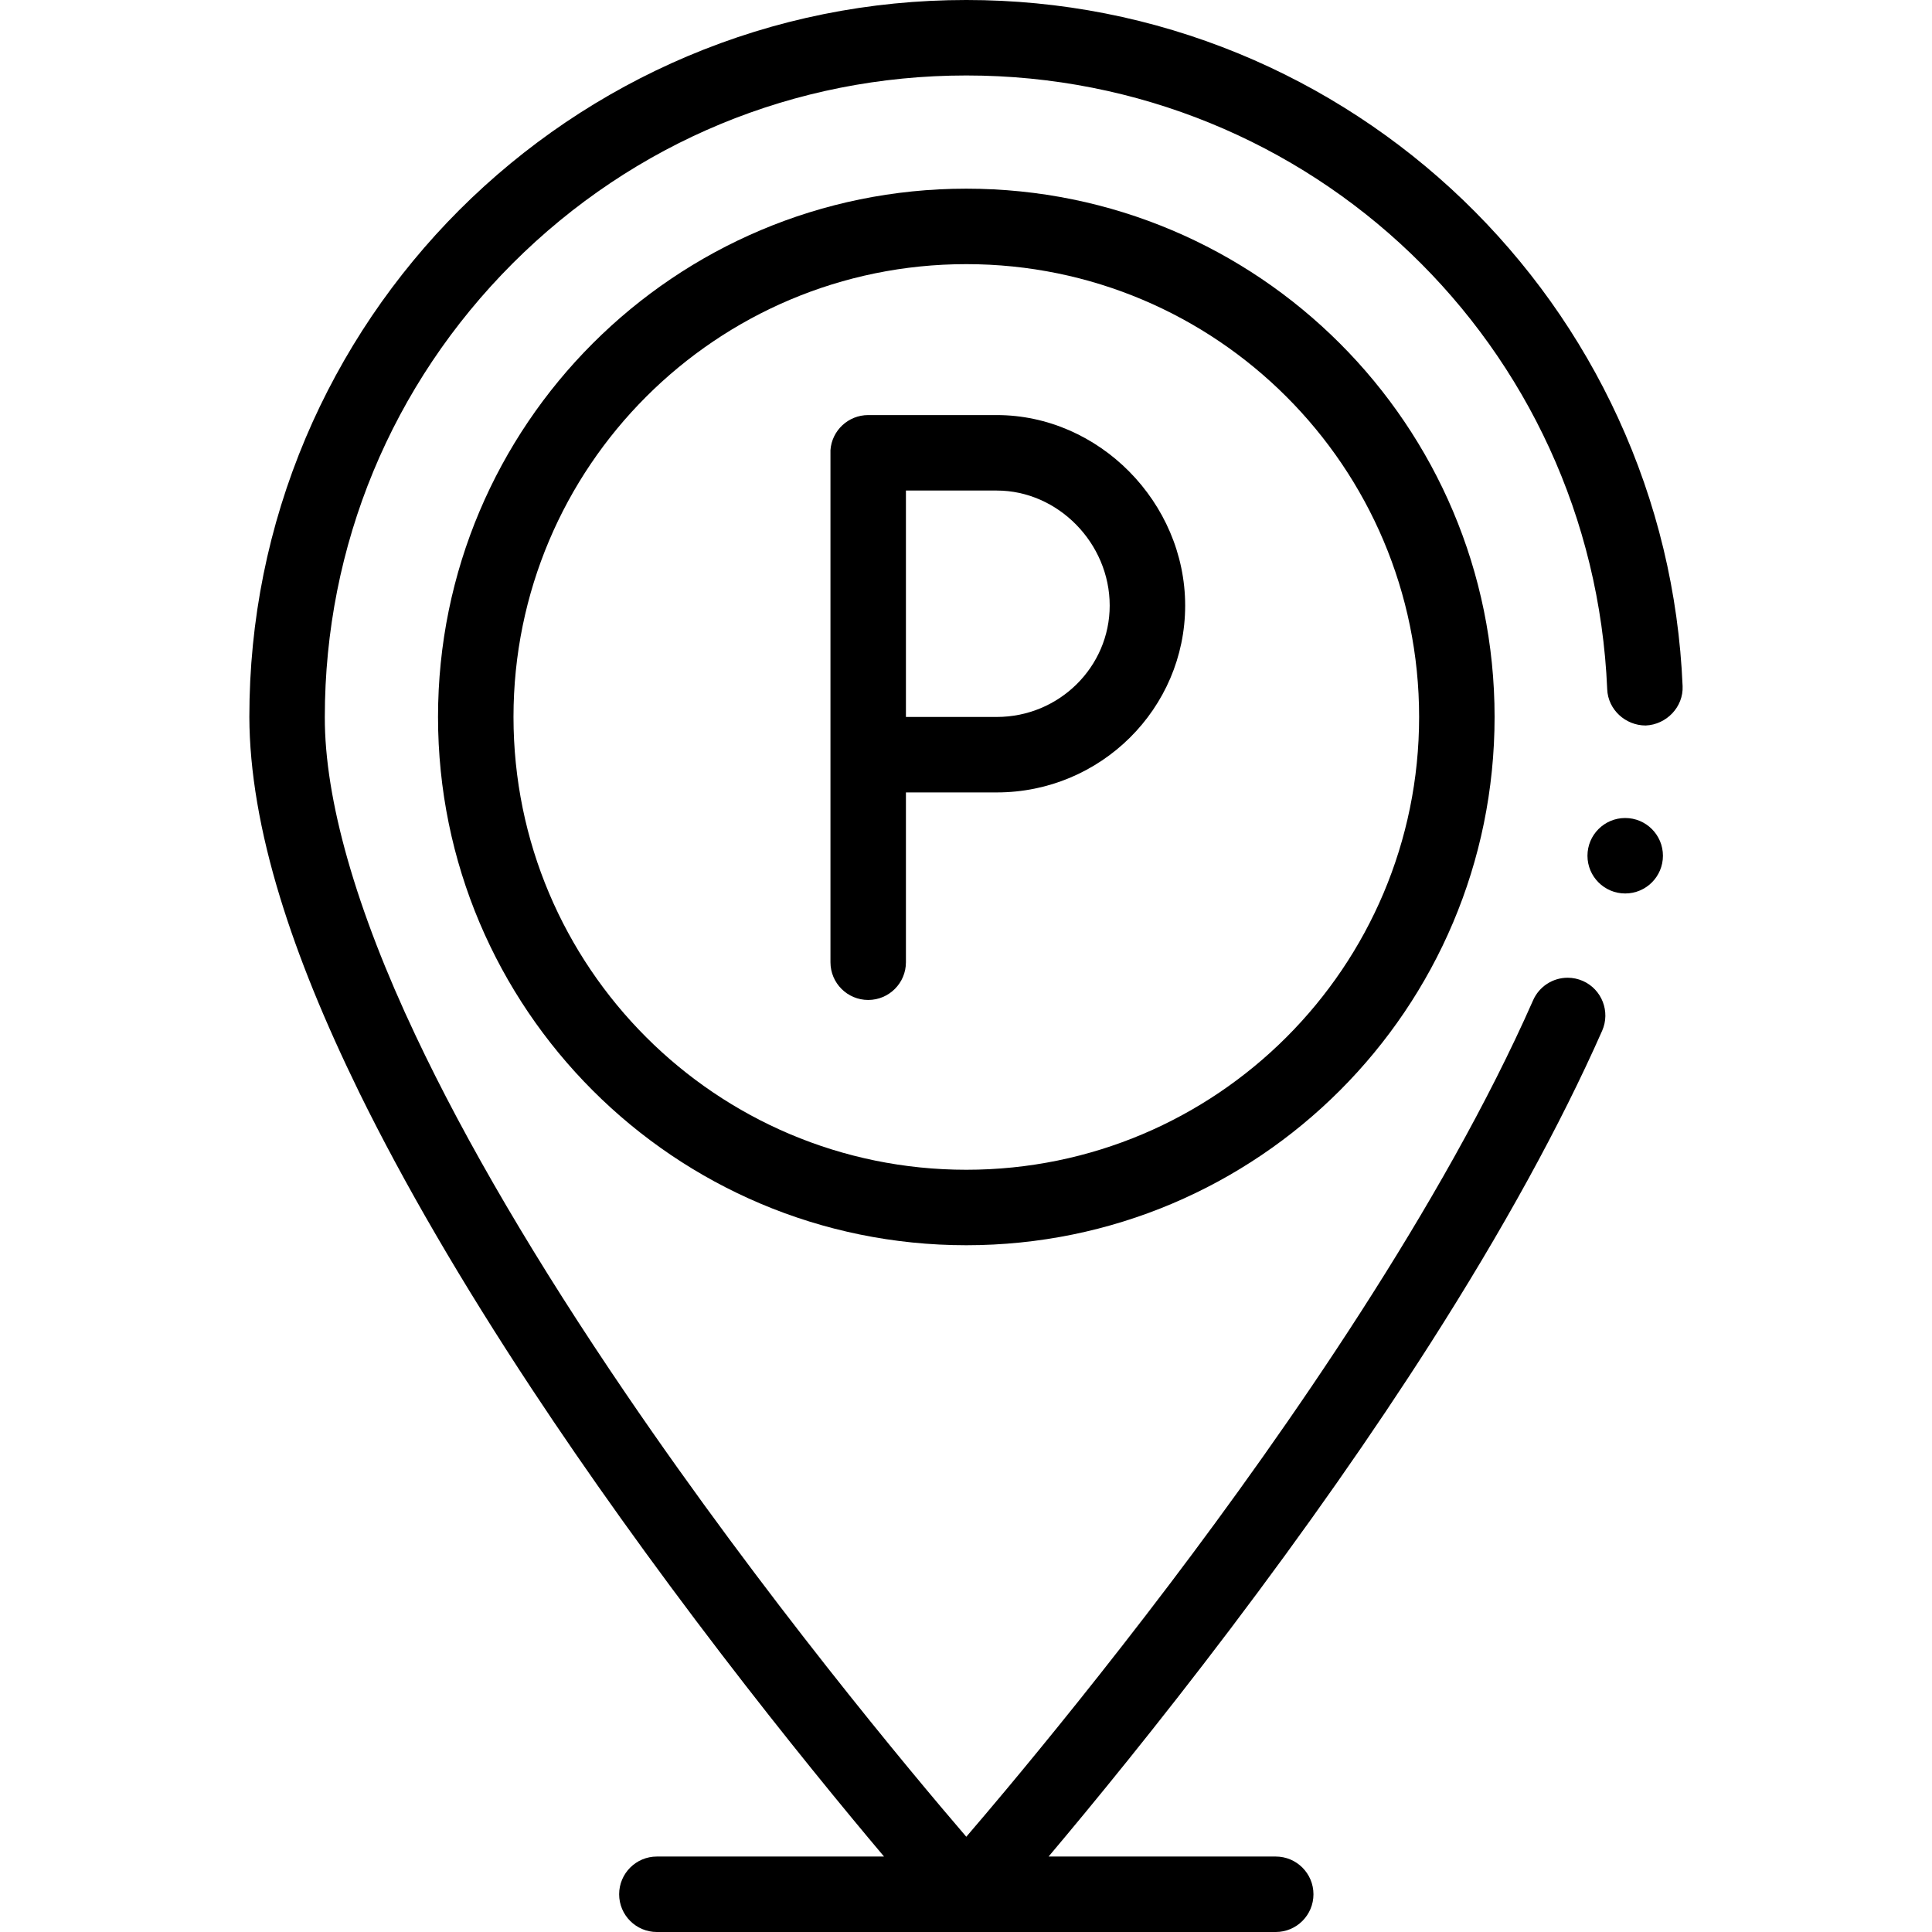
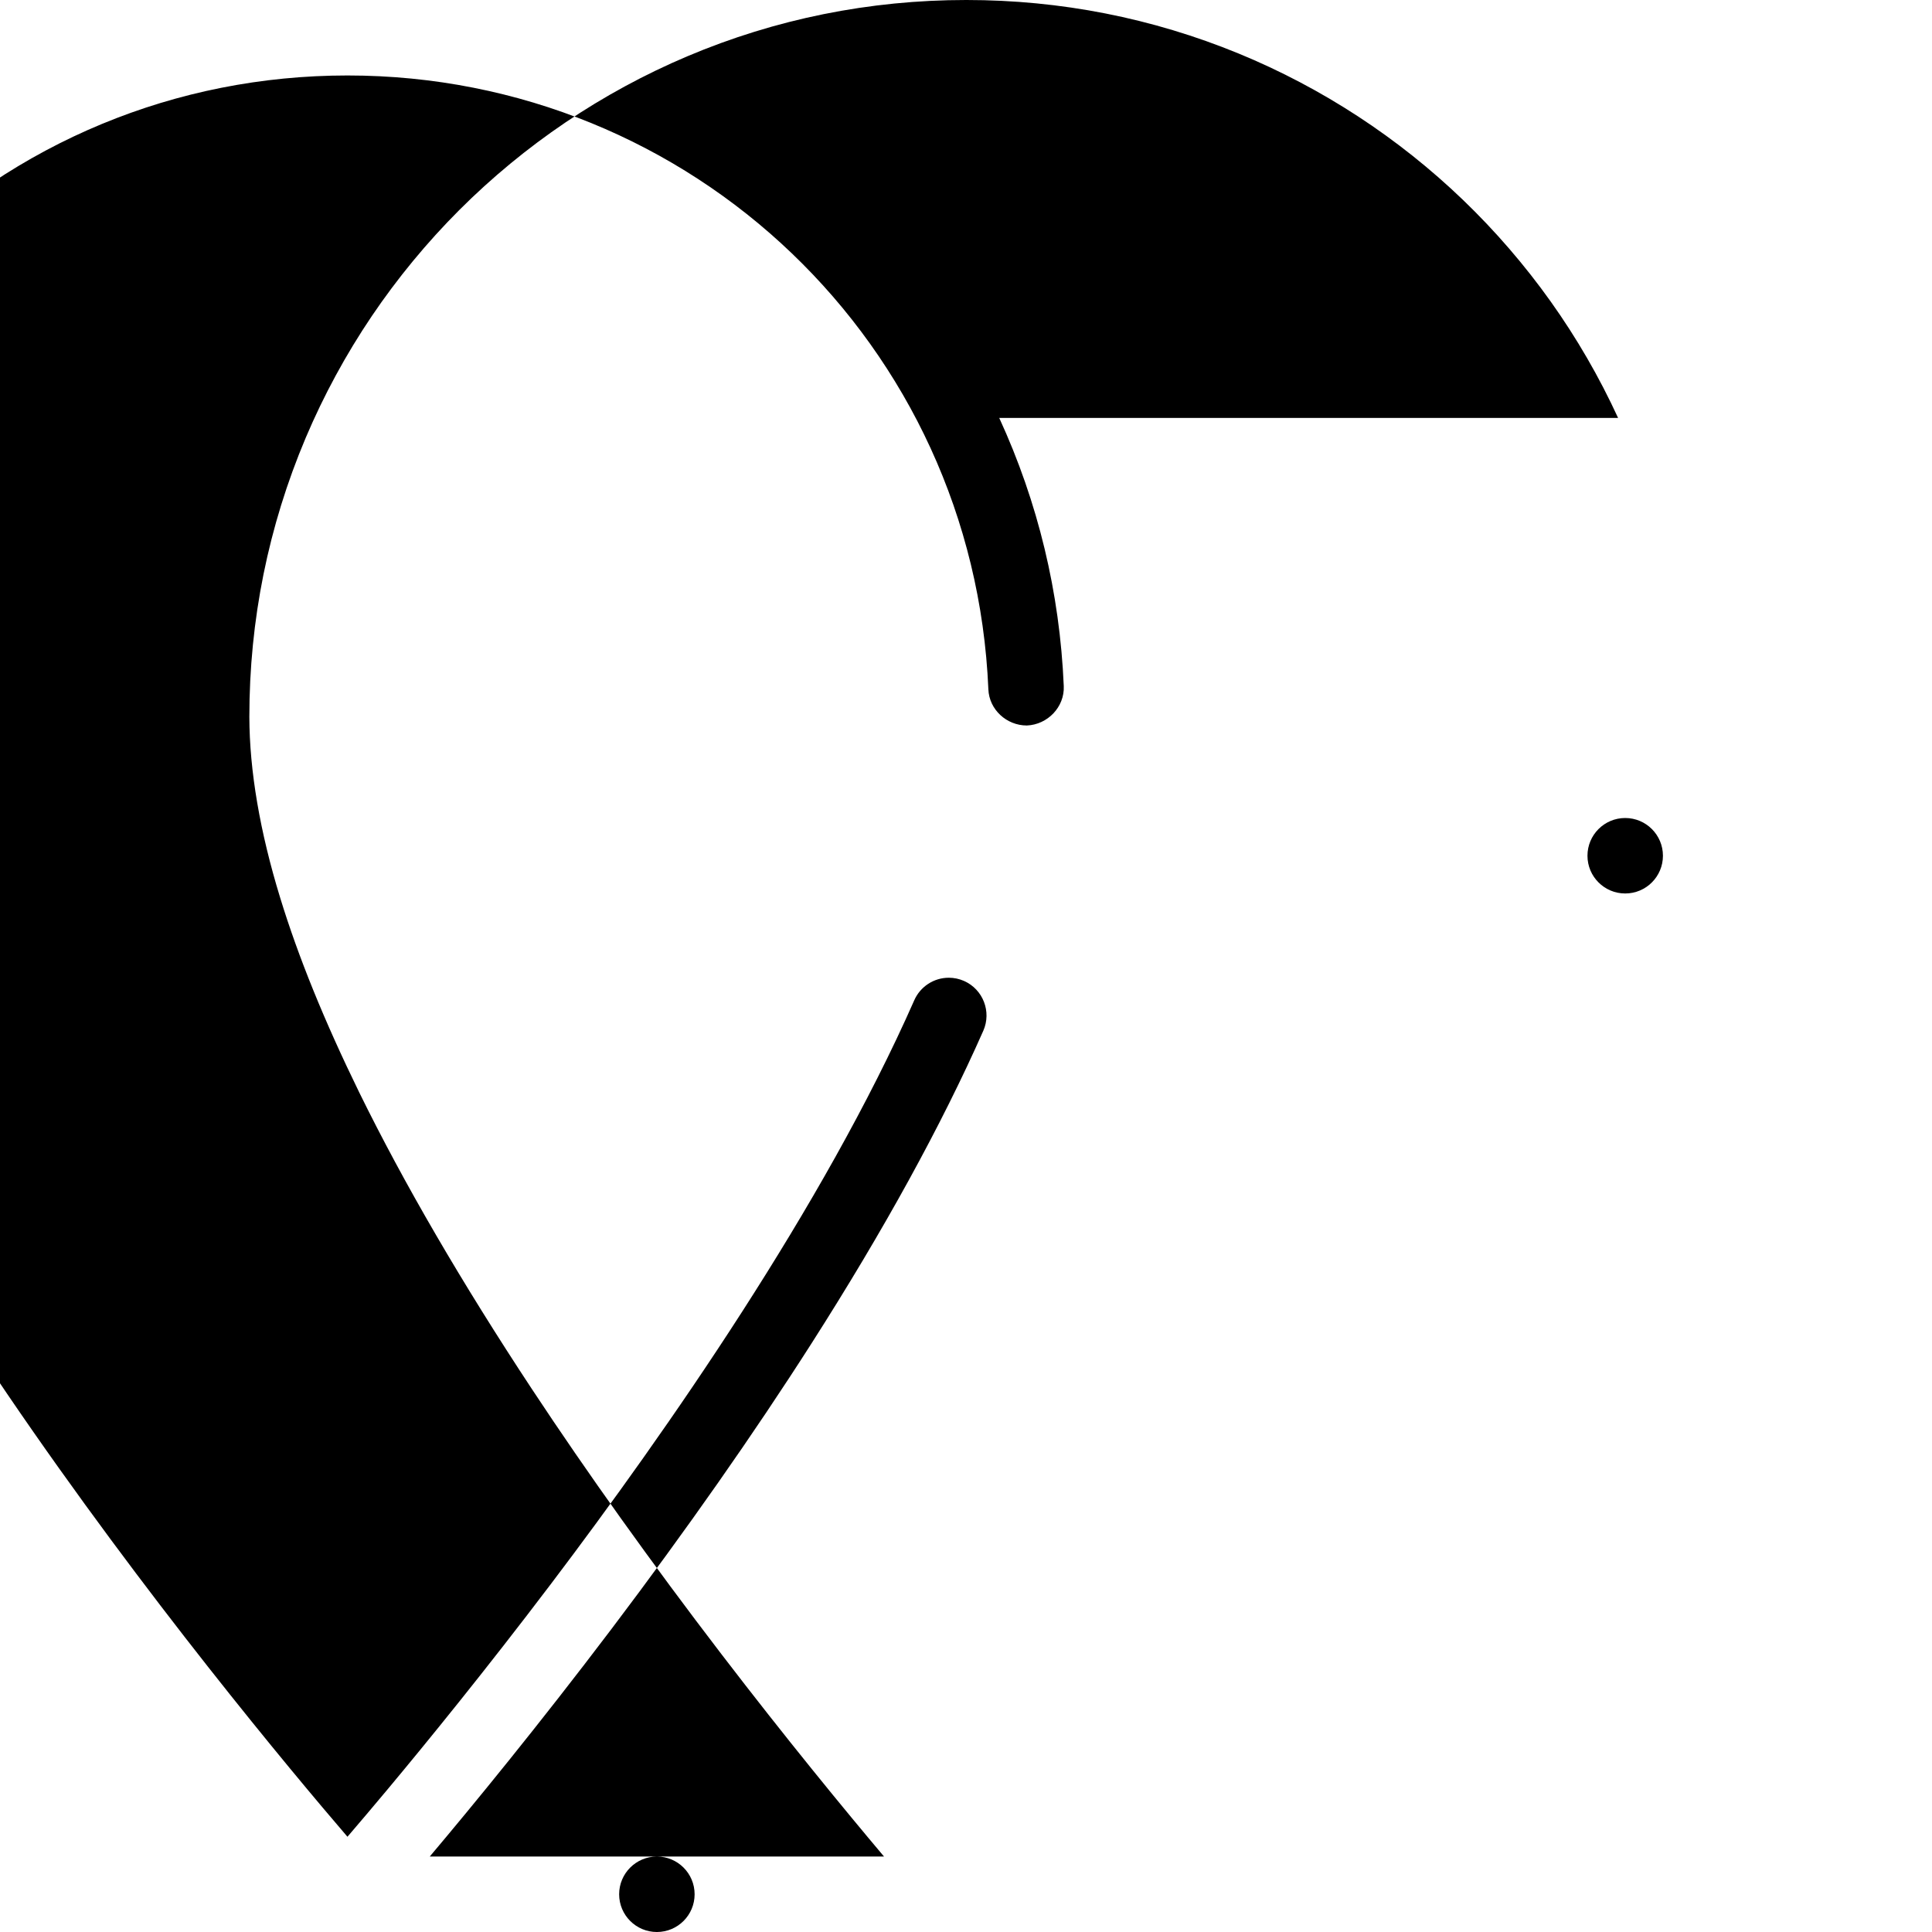
<svg xmlns="http://www.w3.org/2000/svg" id="Layer_1" enable-background="new 0 0 512 512" height="512" viewBox="0 0 512 512" width="512">
  <g>
-     <path d="m428.811 110.76c-4.96-10.8-10.98-21.2-17.9-30.91-6.86-9.62-14.66-18.66-23.19-26.859-8.54-8.21-17.89-15.65-27.79-22.12-10-6.54-20.65-12.15-31.67-16.681-22.91-9.41-47.191-14.19-72.18-14.19-25.65 0-50.53 5.02-73.96 14.93-11.25 4.76-22.11 10.66-32.27 17.521-10.06 6.8-19.52 14.6-28.12 23.199-8.6 8.601-16.4 18.061-23.2 28.12-6.86 10.16-12.75 21.011-17.52 32.271-9.9 23.43-14.93 48.31-14.93 73.96.04 14.27 2.79 30.39 8.17 47.92 4.82 15.72 11.68 32.609 20.98 51.64 11.77 23.98 27.15 50.4 45.72 78.54 14.76 22.36 31.66 46 50.24 70.271 17.244 22.511 32.577 41.17 43.086 53.63h-60.196c-5.523 0-10 4.477-10 10s4.477 10 10 10h164c5.523 0 10-4.477 10-10s-4.477-10-10-10h-60.192c11.477-13.606 28.786-34.703 48.112-60.24 19.95-26.38 37.79-51.84 53.02-75.68 19.2-30.051 34.53-57.95 45.57-82.931 2.22-5.04-.07-10.96-5.11-13.189-1.29-.561-2.64-.851-4.03-.851-3.97 0-7.56 2.341-9.16 5.971-24.02 54.479-65.59 114.149-96.23 154.609-17.41 22.99-33.21 42.37-43.4 54.57-3.67 4.39-7.23 8.6-10.58 12.5-14.97-17.44-53.64-63.7-90.16-117.34-23.7-34.8-42.46-66.75-55.77-94.97-15.81-33.41-24.14-62.61-24.07-84.45.01-45.4 17.69-88.09 49.79-120.21 32.119-32.102 74.81-49.791 120.21-49.791h.02c91.38 0 165.98 71.46 169.83 162.689.22 5.37 4.825 9.575 10.195 9.575 5.51-.229 10.015-4.905 9.785-10.415-1.05-24.769-6.8-48.689-17.1-71.089z" />
+     <path d="m428.811 110.76c-4.96-10.8-10.98-21.2-17.9-30.91-6.86-9.62-14.66-18.66-23.19-26.859-8.54-8.21-17.89-15.65-27.79-22.12-10-6.54-20.65-12.15-31.67-16.681-22.91-9.41-47.191-14.19-72.18-14.19-25.65 0-50.53 5.02-73.96 14.93-11.25 4.76-22.11 10.66-32.27 17.521-10.06 6.8-19.52 14.6-28.12 23.199-8.6 8.601-16.4 18.061-23.2 28.12-6.86 10.16-12.75 21.011-17.52 32.271-9.9 23.43-14.93 48.31-14.93 73.96.04 14.27 2.79 30.39 8.17 47.92 4.82 15.72 11.68 32.609 20.98 51.64 11.77 23.98 27.15 50.4 45.72 78.54 14.76 22.36 31.66 46 50.24 70.271 17.244 22.511 32.577 41.17 43.086 53.63h-60.196c-5.523 0-10 4.477-10 10s4.477 10 10 10c5.523 0 10-4.477 10-10s-4.477-10-10-10h-60.192c11.477-13.606 28.786-34.703 48.112-60.24 19.95-26.38 37.79-51.84 53.02-75.68 19.2-30.051 34.53-57.95 45.57-82.931 2.22-5.04-.07-10.96-5.11-13.189-1.29-.561-2.64-.851-4.03-.851-3.97 0-7.56 2.341-9.16 5.971-24.02 54.479-65.59 114.149-96.23 154.609-17.41 22.99-33.21 42.37-43.4 54.57-3.67 4.39-7.23 8.6-10.58 12.5-14.97-17.44-53.64-63.7-90.16-117.34-23.7-34.8-42.46-66.75-55.77-94.97-15.81-33.41-24.14-62.61-24.07-84.45.01-45.4 17.69-88.09 49.79-120.21 32.119-32.102 74.81-49.791 120.21-49.791h.02c91.38 0 165.98 71.46 169.83 162.689.22 5.37 4.825 9.575 10.195 9.575 5.51-.229 10.015-4.905 9.785-10.415-1.05-24.769-6.8-48.689-17.1-71.089z" />
    <circle cx="430.695" cy="226.78" r="10" />
-     <path d="m256.081 50c-77.32 0-140 62.68-140 140s62.68 140 140 140 140-62.68 140-140-62.68-140-140-140zm0 260c-66.274 0-120-53.726-120-120s53.726-120 120-120 120 53.726 120 120-53.726 120-120 120z" />
-     <path d="m264.16 110h-34.079c-5.283 0-9.634 4.099-10 9.288v135.712c0 5.522 4.477 10 10 10s10-4.478 10-10v-45h24.079c27.526 0 49.921-22.214 49.921-49.519 0-27.363-22.861-50.481-49.921-50.481zm0 80h-24.079v-60h24.079c16.219 0 29.921 13.959 29.921 30.481 0 16.277-13.423 29.519-29.921 29.519z" />
  </g>
</svg>